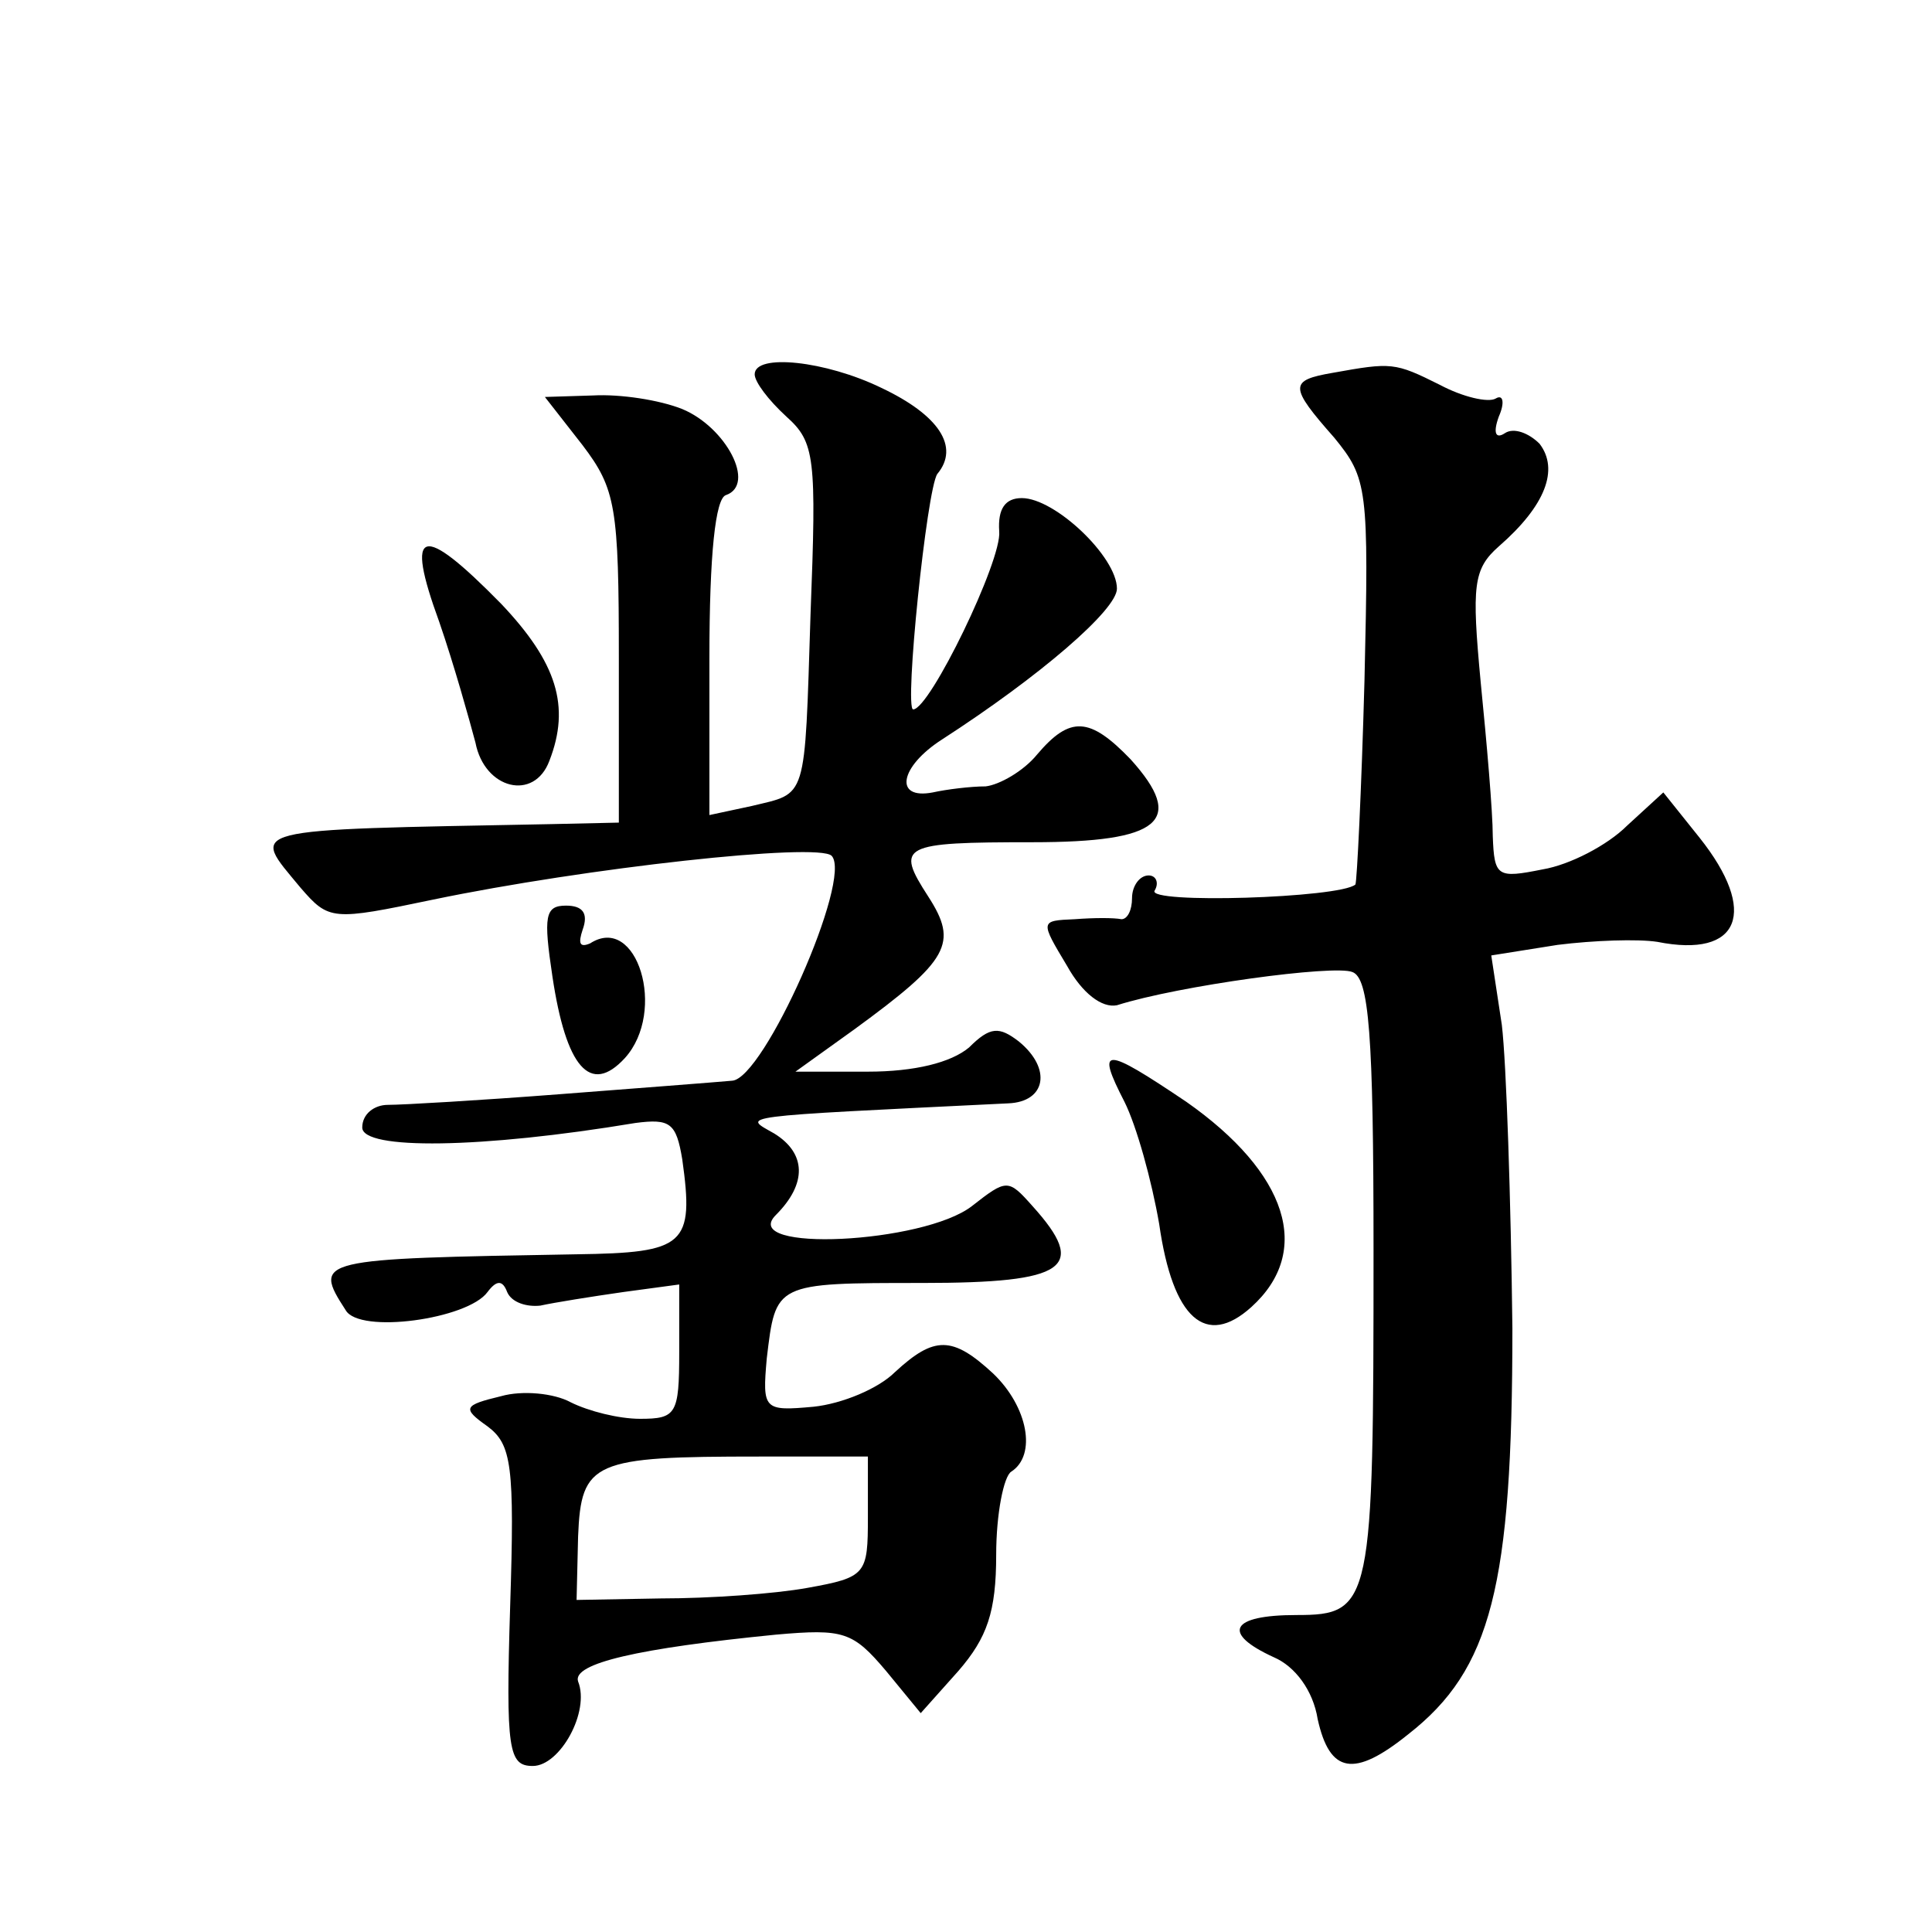
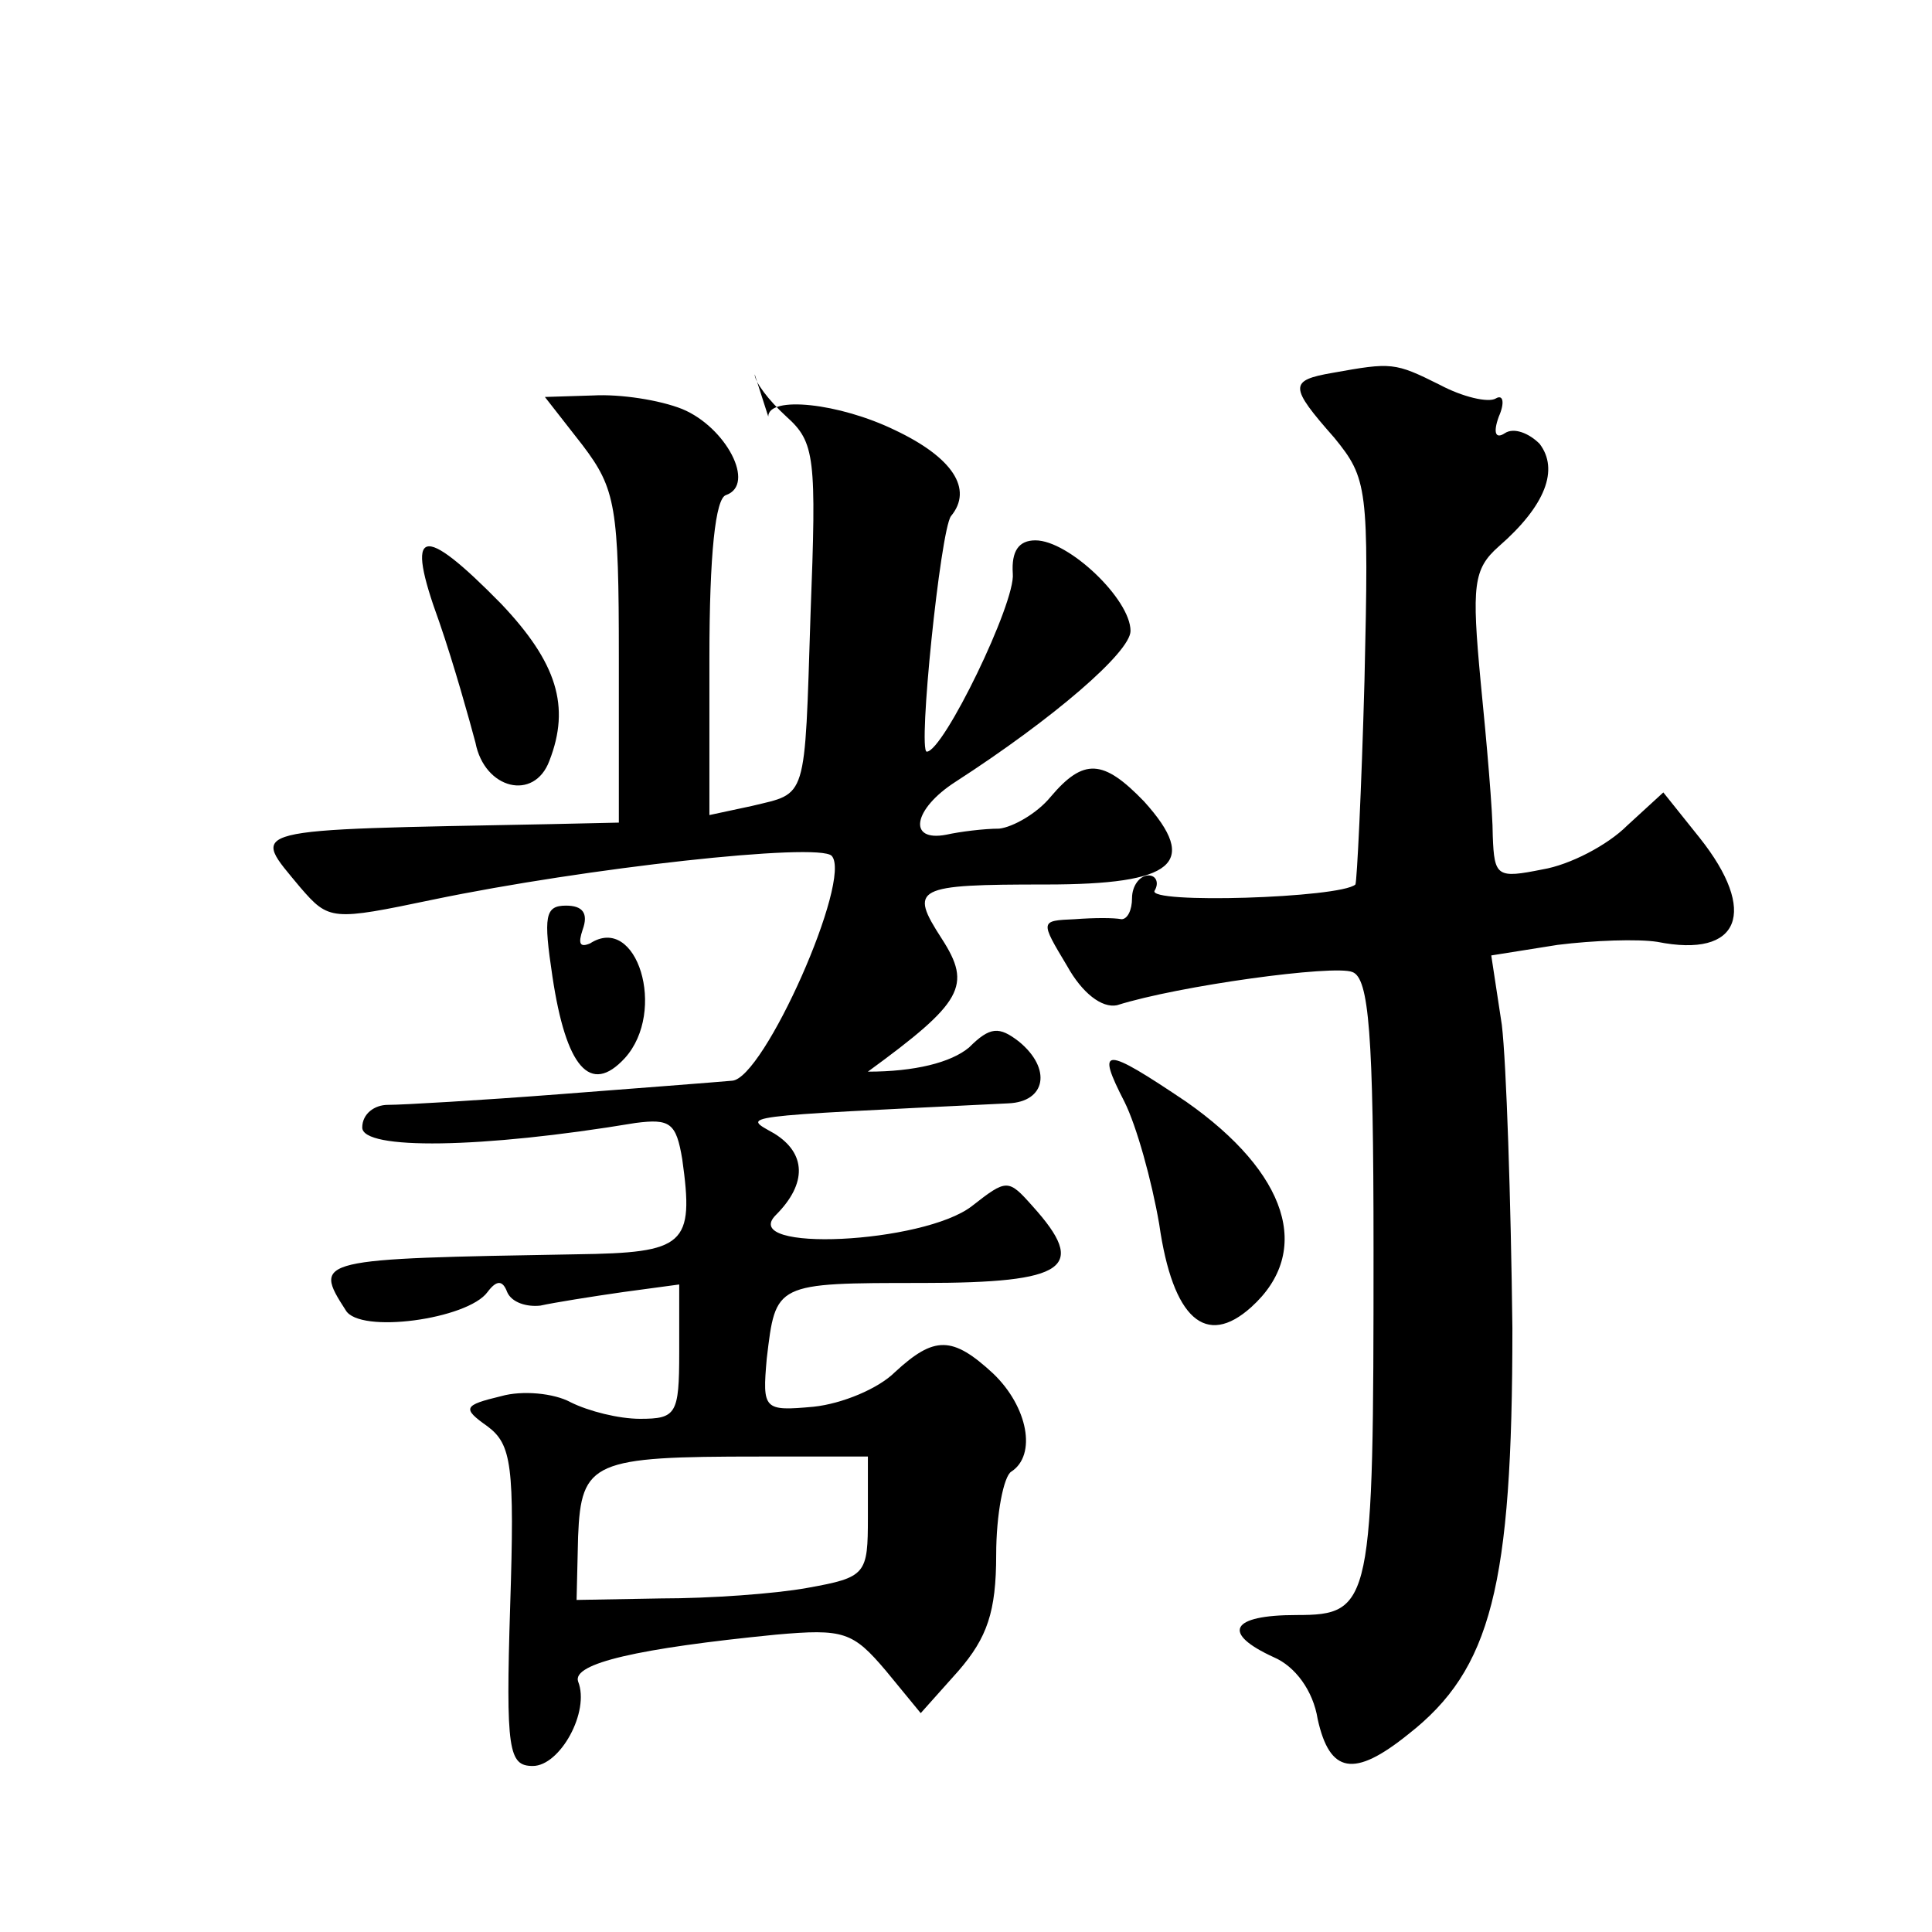
<svg xmlns="http://www.w3.org/2000/svg" version="1.0" width="128pt" height="128pt" viewBox="0 0 128 128" preserveAspectRatio="xMidYMid meet">
  <g transform="translate(0,128) scale(0.1,-0.1)" fill="#0" stroke="none">
-     <path d="M500 1032 c0 -5 9 -17 21 -28 19 -17 20 -27 16 -131 -4 -125 -2 -118 -39 -127 l-28 -6 0 104 c0 69 4 106 11 108 20 7 0 45 -29 57 -15 6 -41 10 -59 9 l-32 -1 25 -32 c22 -29 24 -41 24 -141 l0 -109 -45 -1 c-207 -4 -199 -2 -166 -42 19 -22 21 -22 88 -8 101 21 255 38 264 29 14 -15 -45 -148 -66 -149 -11 -1 -63 -5 -115 -9 -52 -4 -103 -7 -113 -7 -9 0 -17 -6 -17 -15 0 -15 79 -14 181 3 23 3 27 0 31 -24 8 -57 2 -62 -70 -63 -172 -3 -175 -3 -153 -37 9 -16 81 -6 94 12 6 8 10 8 13 0 3 -7 13 -10 22 -9 9 2 34 6 55 9 l37 5 0 -45 c0 -41 -2 -44 -26 -44 -14 0 -34 5 -46 11 -11 6 -32 8 -46 4 -25 -6 -26 -8 -9 -20 16 -12 18 -26 15 -119 -3 -96 -1 -106 15 -106 18 0 38 36 30 56 -4 12 40 22 131 31 45 4 51 2 73 -24 l23 -28 25 28 c19 22 25 39 25 77 0 27 5 52 10 55 17 11 11 43 -12 65 -27 25 -39 25 -65 1 -11 -11 -35 -21 -54 -23 -33 -3 -34 -2 -31 32 6 50 5 50 103 50 96 0 110 10 73 51 -16 18 -17 18 -40 0 -32 -25 -155 -31 -130 -6 21 21 20 41 -1 54 -21 12 -29 11 155 20 25 1 29 23 7 41 -13 10 -19 10 -33 -4 -12 -10 -36 -16 -67 -16 l-48 0 39 28 c63 46 69 57 49 88 -22 34 -18 36 69 36 85 0 102 14 65 55 -27 28 -40 29 -62 3 -9 -11 -25 -20 -34 -21 -10 0 -26 -2 -35 -4 -26 -5 -22 17 6 35 65 42 116 86 116 100 0 21 -41 60 -63 60 -11 0 -16 -7 -15 -22 2 -19 -46 -118 -57 -118 -6 0 9 146 16 156 15 18 1 39 -37 57 -37 18 -84 23 -84 9z m75 -757 c0 -38 -1 -40 -40 -47 -22 -4 -65 -7 -97 -7 l-56 -1 1 42 c2 50 10 53 120 53 l72 0 0 -40z M883 1033 c-29 -5 -29 -9 1 -43 22 -27 23 -33 20 -161 -2 -73 -5 -133 -6 -135 -10 -9 -139 -13 -133 -4 3 5 1 10 -4 10 -6 0 -11 -7 -11 -15 0 -8 -3 -14 -7 -14 -5 1 -18 1 -31 0 -23 -1 -23 -1 -5 -31 10 -18 23 -28 33 -26 41 13 144 27 156 22 11 -4 14 -41 14 -184 0 -235 -1 -242 -51 -242 -44 0 -50 -12 -15 -28 14 -6 26 -22 29 -41 8 -36 24 -39 60 -10 55 43 69 98 69 269 -1 85 -4 176 -7 201 l-7 46 44 7 c24 3 53 4 66 2 55 -11 67 20 28 69 l-24 30 -24 -22 c-13 -13 -38 -26 -56 -29 -30 -6 -32 -5 -33 22 0 16 -4 62 -8 102 -6 64 -5 75 12 90 31 27 40 51 27 68 -7 7 -17 11 -23 7 -6 -4 -8 0 -4 11 4 9 3 15 -2 12 -5 -3 -22 1 -37 9 -30 15 -32 15 -71 8z M291 868 c10 -29 20 -65 24 -80 6 -31 39 -39 49 -12 14 36 5 65 -32 104 -53 54 -64 51 -41 -12z M366 633 c9 -60 25 -79 48 -54 28 31 8 96 -23 76 -7 -3 -8 0 -5 9 4 11 0 16 -11 16 -14 0 -15 -7 -9 -47z M745 550 c8 -16 18 -52 23 -81 9 -63 31 -82 61 -55 41 37 24 89 -43 136 -55 37 -60 37 -41 0z" />
+     <path d="M500 1032 c0 -5 9 -17 21 -28 19 -17 20 -27 16 -131 -4 -125 -2 -118 -39 -127 l-28 -6 0 104 c0 69 4 106 11 108 20 7 0 45 -29 57 -15 6 -41 10 -59 9 l-32 -1 25 -32 c22 -29 24 -41 24 -141 l0 -109 -45 -1 c-207 -4 -199 -2 -166 -42 19 -22 21 -22 88 -8 101 21 255 38 264 29 14 -15 -45 -148 -66 -149 -11 -1 -63 -5 -115 -9 -52 -4 -103 -7 -113 -7 -9 0 -17 -6 -17 -15 0 -15 79 -14 181 3 23 3 27 0 31 -24 8 -57 2 -62 -70 -63 -172 -3 -175 -3 -153 -37 9 -16 81 -6 94 12 6 8 10 8 13 0 3 -7 13 -10 22 -9 9 2 34 6 55 9 l37 5 0 -45 c0 -41 -2 -44 -26 -44 -14 0 -34 5 -46 11 -11 6 -32 8 -46 4 -25 -6 -26 -8 -9 -20 16 -12 18 -26 15 -119 -3 -96 -1 -106 15 -106 18 0 38 36 30 56 -4 12 40 22 131 31 45 4 51 2 73 -24 l23 -28 25 28 c19 22 25 39 25 77 0 27 5 52 10 55 17 11 11 43 -12 65 -27 25 -39 25 -65 1 -11 -11 -35 -21 -54 -23 -33 -3 -34 -2 -31 32 6 50 5 50 103 50 96 0 110 10 73 51 -16 18 -17 18 -40 0 -32 -25 -155 -31 -130 -6 21 21 20 41 -1 54 -21 12 -29 11 155 20 25 1 29 23 7 41 -13 10 -19 10 -33 -4 -12 -10 -36 -16 -67 -16 c63 46 69 57 49 88 -22 34 -18 36 69 36 85 0 102 14 65 55 -27 28 -40 29 -62 3 -9 -11 -25 -20 -34 -21 -10 0 -26 -2 -35 -4 -26 -5 -22 17 6 35 65 42 116 86 116 100 0 21 -41 60 -63 60 -11 0 -16 -7 -15 -22 2 -19 -46 -118 -57 -118 -6 0 9 146 16 156 15 18 1 39 -37 57 -37 18 -84 23 -84 9z m75 -757 c0 -38 -1 -40 -40 -47 -22 -4 -65 -7 -97 -7 l-56 -1 1 42 c2 50 10 53 120 53 l72 0 0 -40z M883 1033 c-29 -5 -29 -9 1 -43 22 -27 23 -33 20 -161 -2 -73 -5 -133 -6 -135 -10 -9 -139 -13 -133 -4 3 5 1 10 -4 10 -6 0 -11 -7 -11 -15 0 -8 -3 -14 -7 -14 -5 1 -18 1 -31 0 -23 -1 -23 -1 -5 -31 10 -18 23 -28 33 -26 41 13 144 27 156 22 11 -4 14 -41 14 -184 0 -235 -1 -242 -51 -242 -44 0 -50 -12 -15 -28 14 -6 26 -22 29 -41 8 -36 24 -39 60 -10 55 43 69 98 69 269 -1 85 -4 176 -7 201 l-7 46 44 7 c24 3 53 4 66 2 55 -11 67 20 28 69 l-24 30 -24 -22 c-13 -13 -38 -26 -56 -29 -30 -6 -32 -5 -33 22 0 16 -4 62 -8 102 -6 64 -5 75 12 90 31 27 40 51 27 68 -7 7 -17 11 -23 7 -6 -4 -8 0 -4 11 4 9 3 15 -2 12 -5 -3 -22 1 -37 9 -30 15 -32 15 -71 8z M291 868 c10 -29 20 -65 24 -80 6 -31 39 -39 49 -12 14 36 5 65 -32 104 -53 54 -64 51 -41 -12z M366 633 c9 -60 25 -79 48 -54 28 31 8 96 -23 76 -7 -3 -8 0 -5 9 4 11 0 16 -11 16 -14 0 -15 -7 -9 -47z M745 550 c8 -16 18 -52 23 -81 9 -63 31 -82 61 -55 41 37 24 89 -43 136 -55 37 -60 37 -41 0z" />
  </g>
</svg>